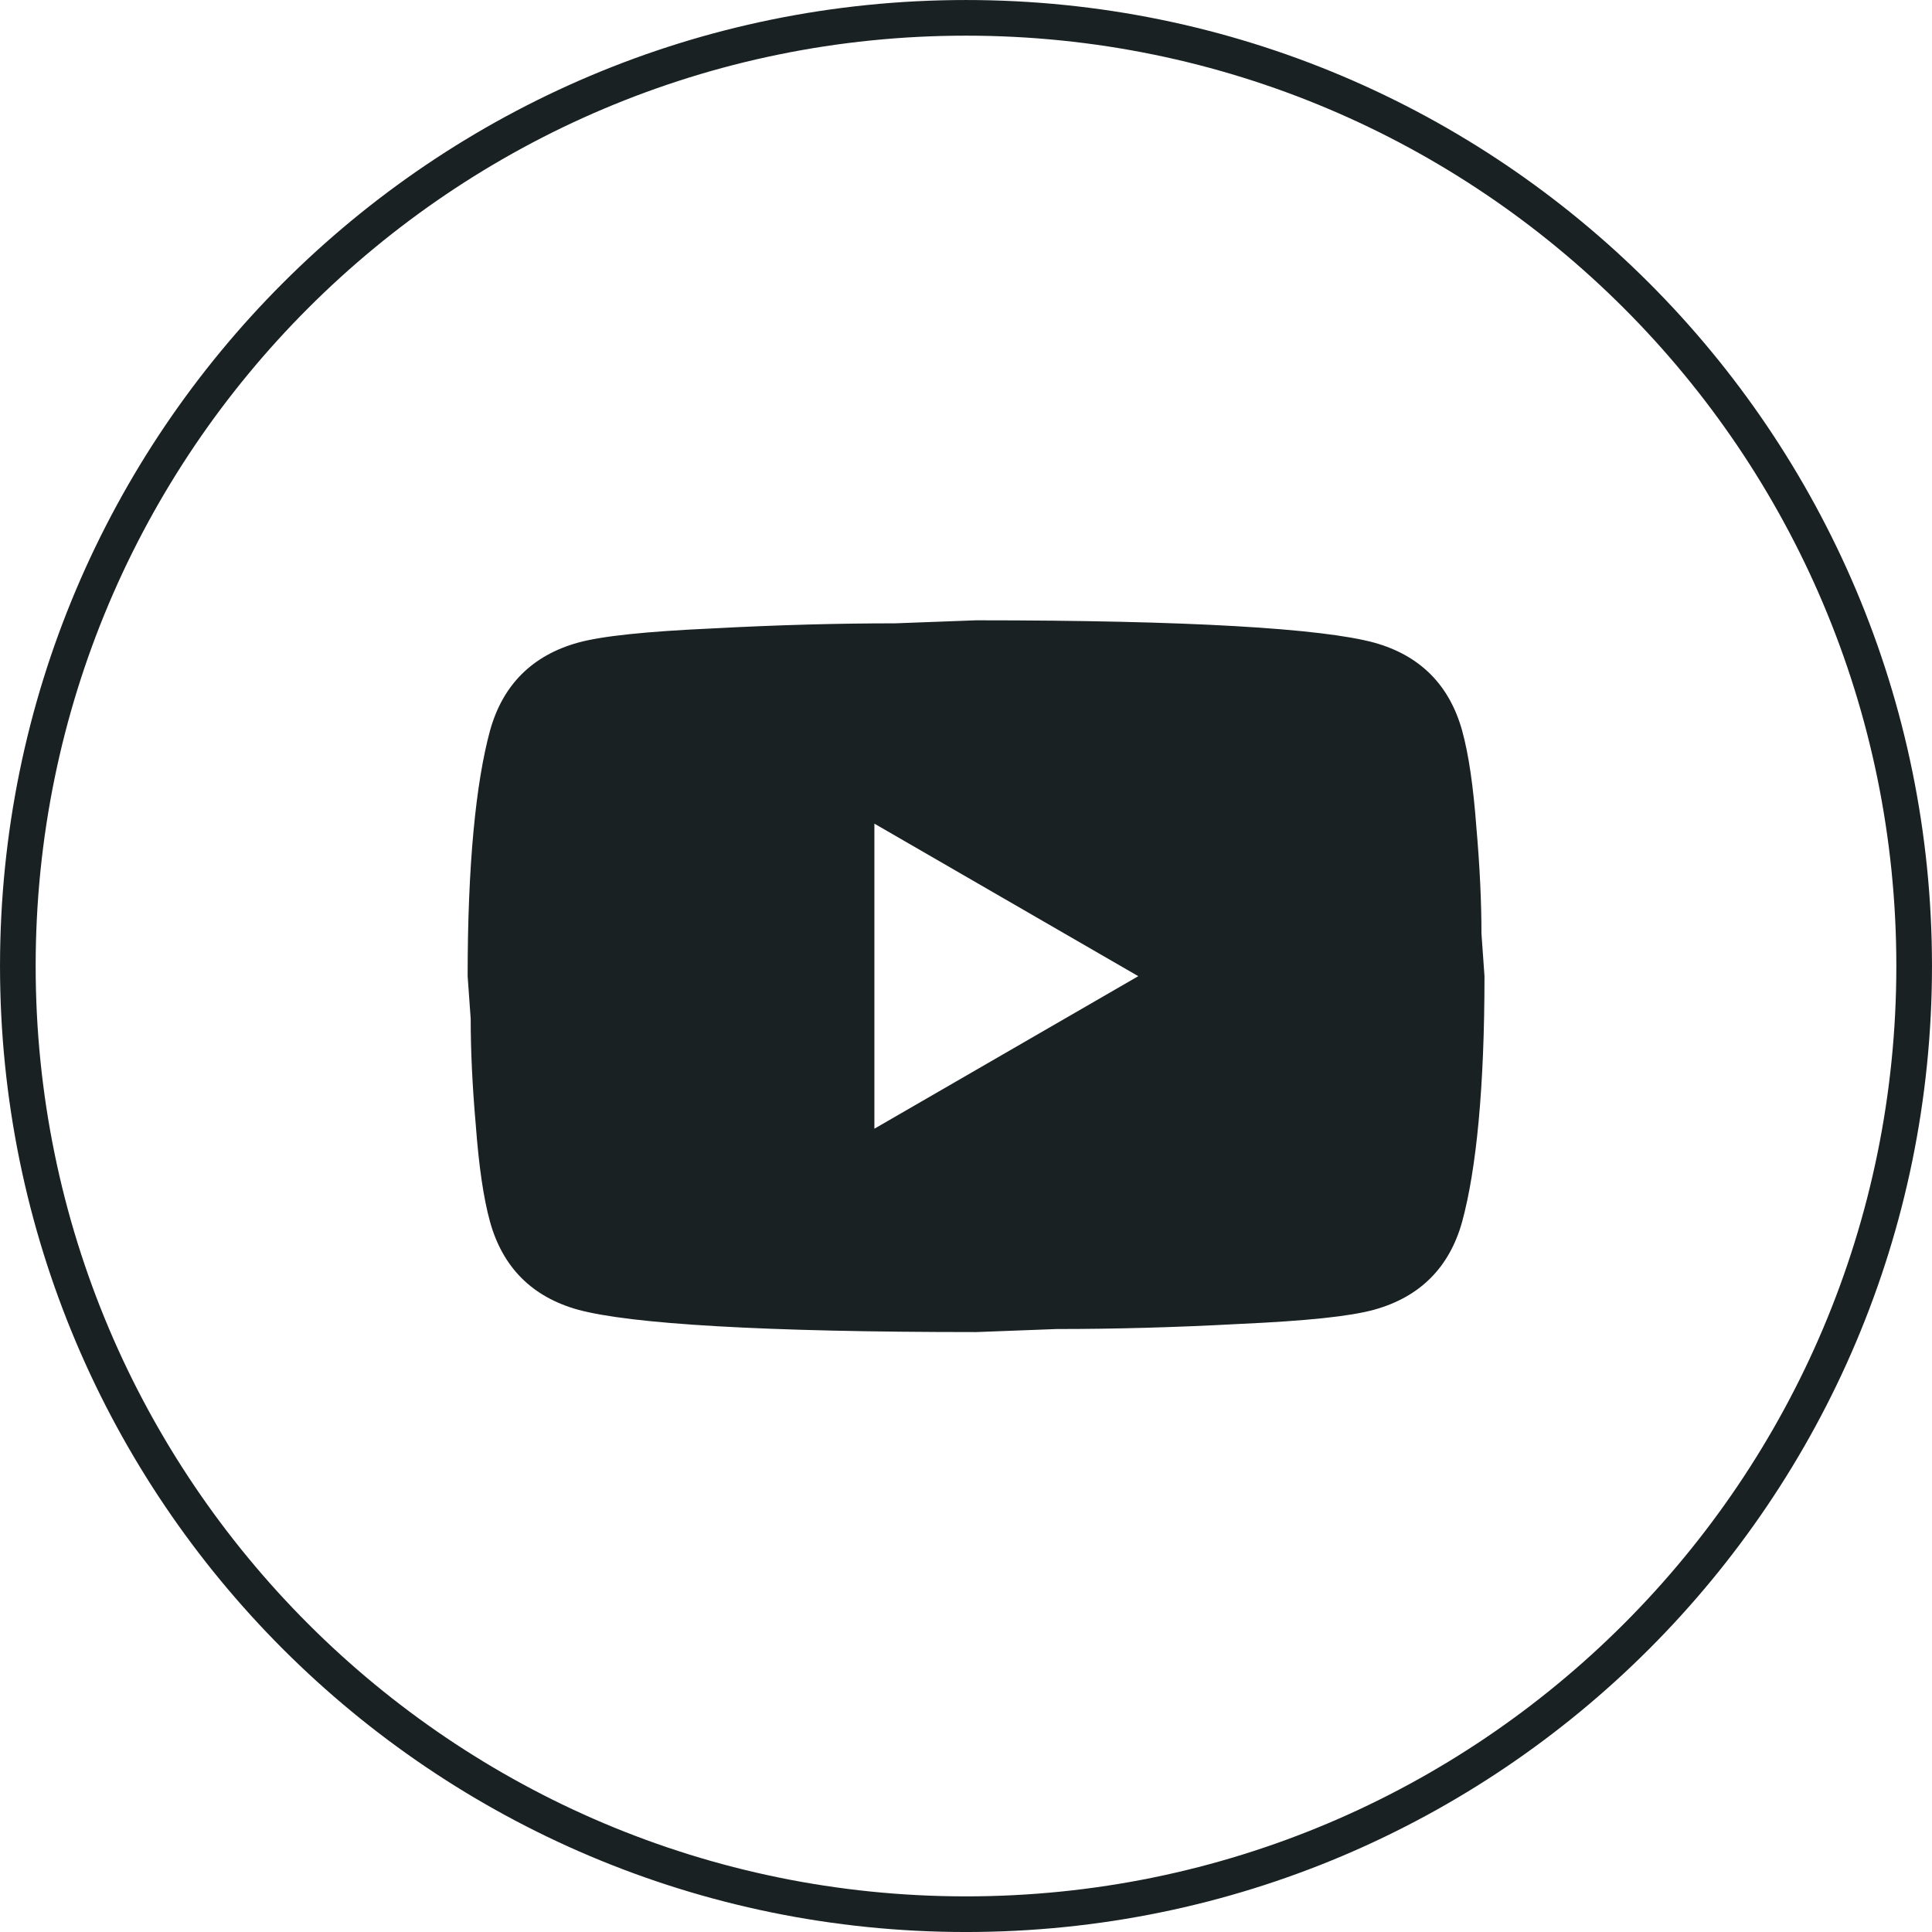
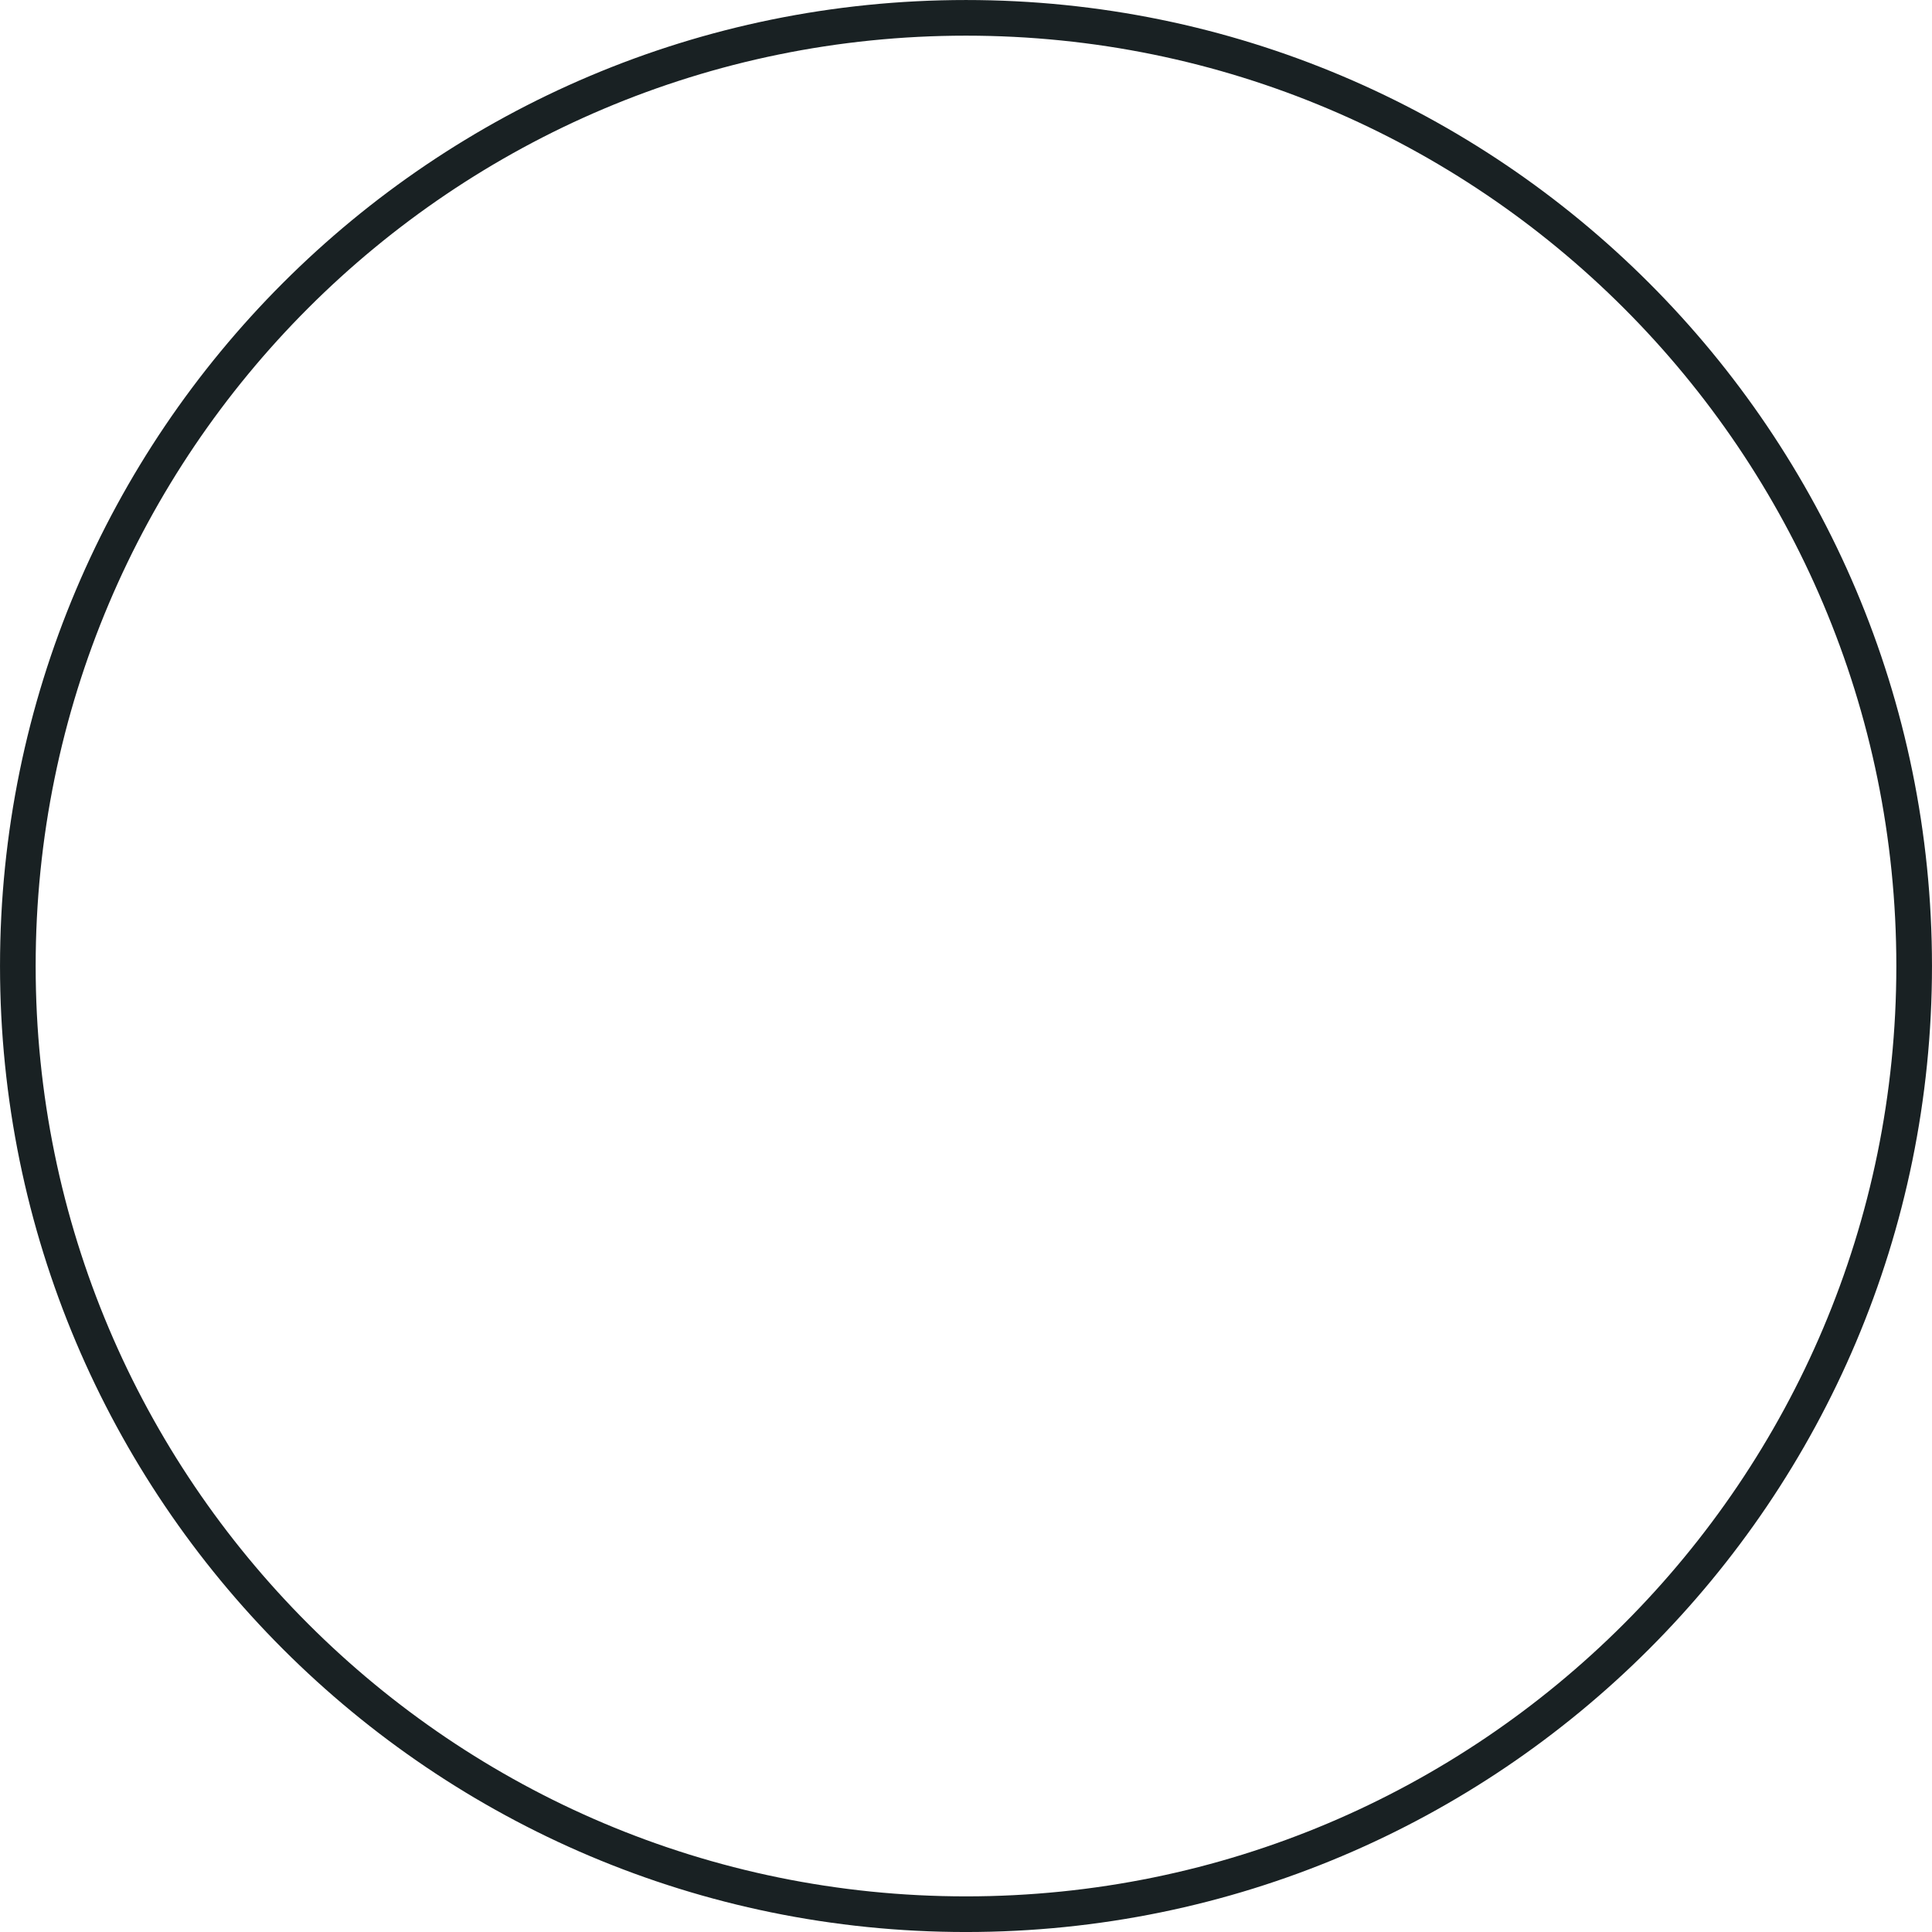
<svg xmlns="http://www.w3.org/2000/svg" width="60" height="60" viewBox="0 0 60 60" fill="none">
-   <path d="M27.155 35.053L35.35 30.316L27.155 25.579V35.053ZM45.408 22.69C45.613 23.432 45.755 24.427 45.85 25.69C45.96 26.953 46.008 28.043 46.008 28.99L46.102 30.316C46.102 33.774 45.85 36.316 45.408 37.943C45.013 39.364 44.097 40.279 42.676 40.674C41.934 40.88 40.576 41.022 38.492 41.116C36.439 41.227 34.56 41.274 32.823 41.274L30.313 41.369C23.697 41.369 19.576 41.116 17.95 40.674C16.529 40.279 15.613 39.364 15.218 37.943C15.013 37.201 14.871 36.206 14.776 34.943C14.665 33.679 14.618 32.59 14.618 31.643L14.523 30.316C14.523 26.858 14.776 24.316 15.218 22.69C15.613 21.269 16.529 20.353 17.95 19.958C18.692 19.753 20.05 19.611 22.134 19.516C24.187 19.406 26.066 19.358 27.802 19.358L30.313 19.264C36.929 19.264 41.05 19.516 42.676 19.958C44.097 20.353 45.013 21.269 45.408 22.69Z" fill="#192123" />
  <path d="M59.446 30C59.446 46.263 46.263 59.447 30 59.447C13.737 59.447 0.554 46.263 0.554 30C0.554 13.737 13.737 0.554 30 0.554C46.263 0.554 59.446 13.737 59.446 30Z" stroke="#192123" stroke-width="1.107" />
</svg>